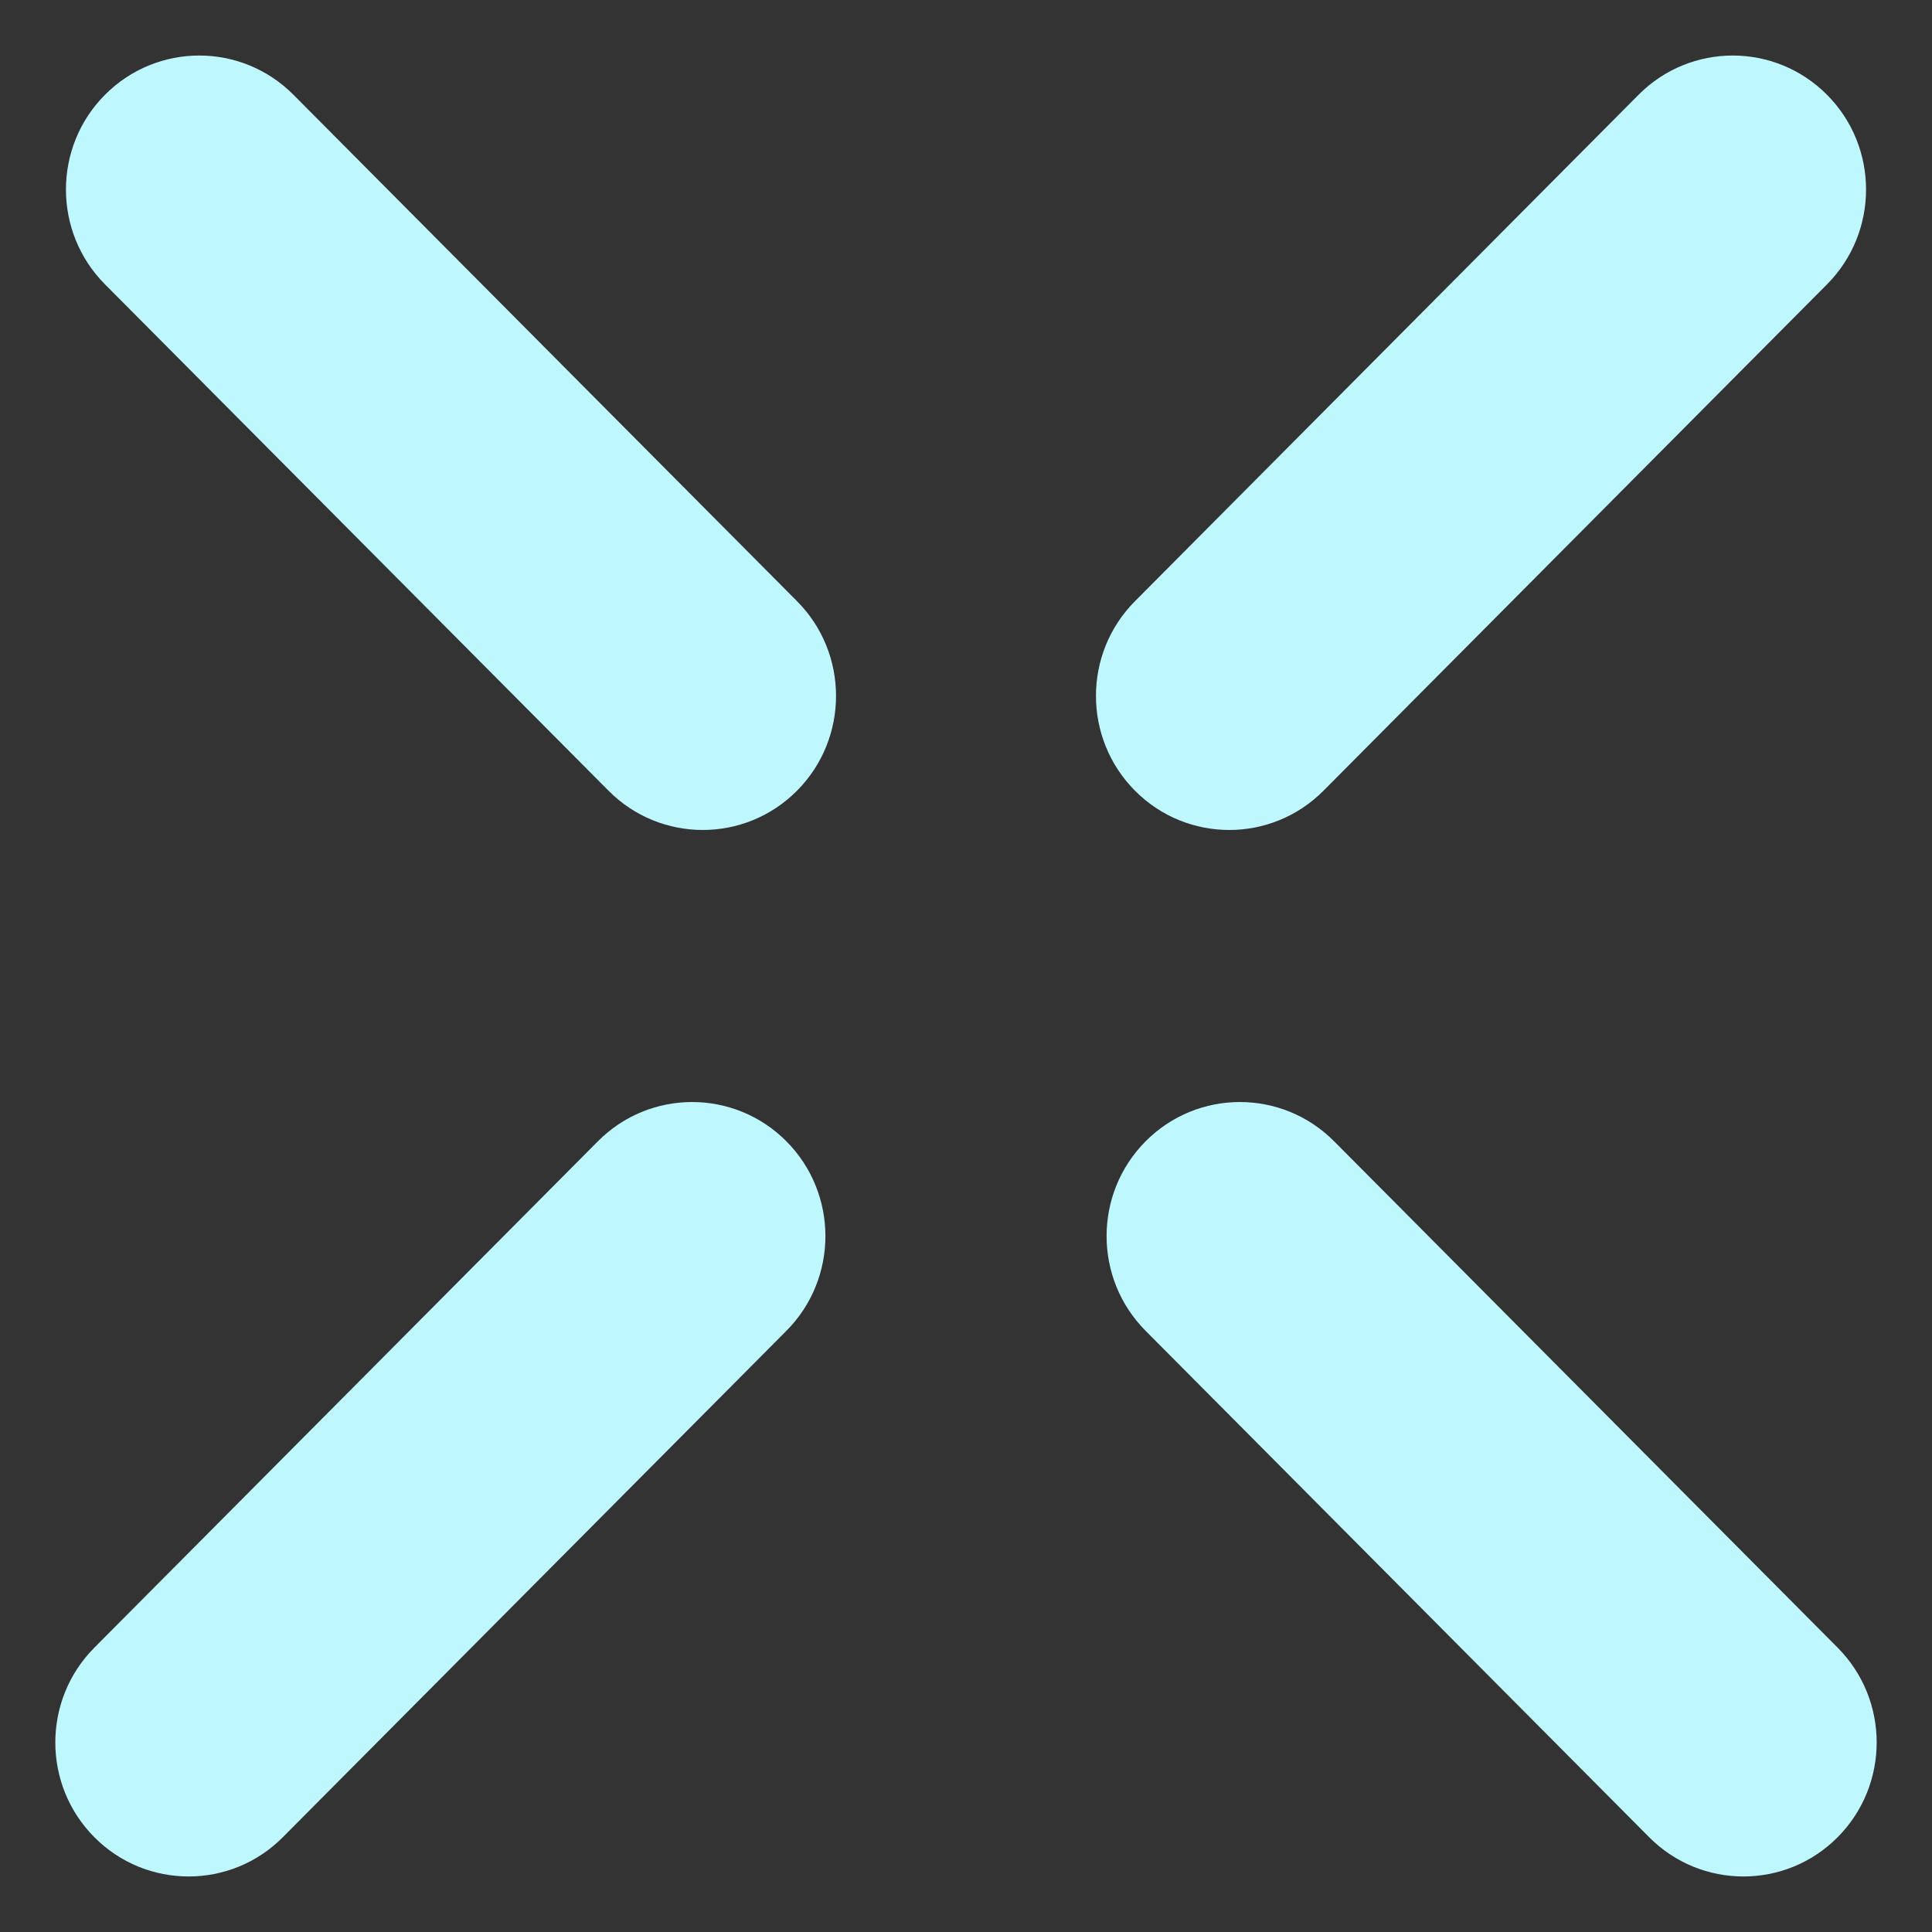
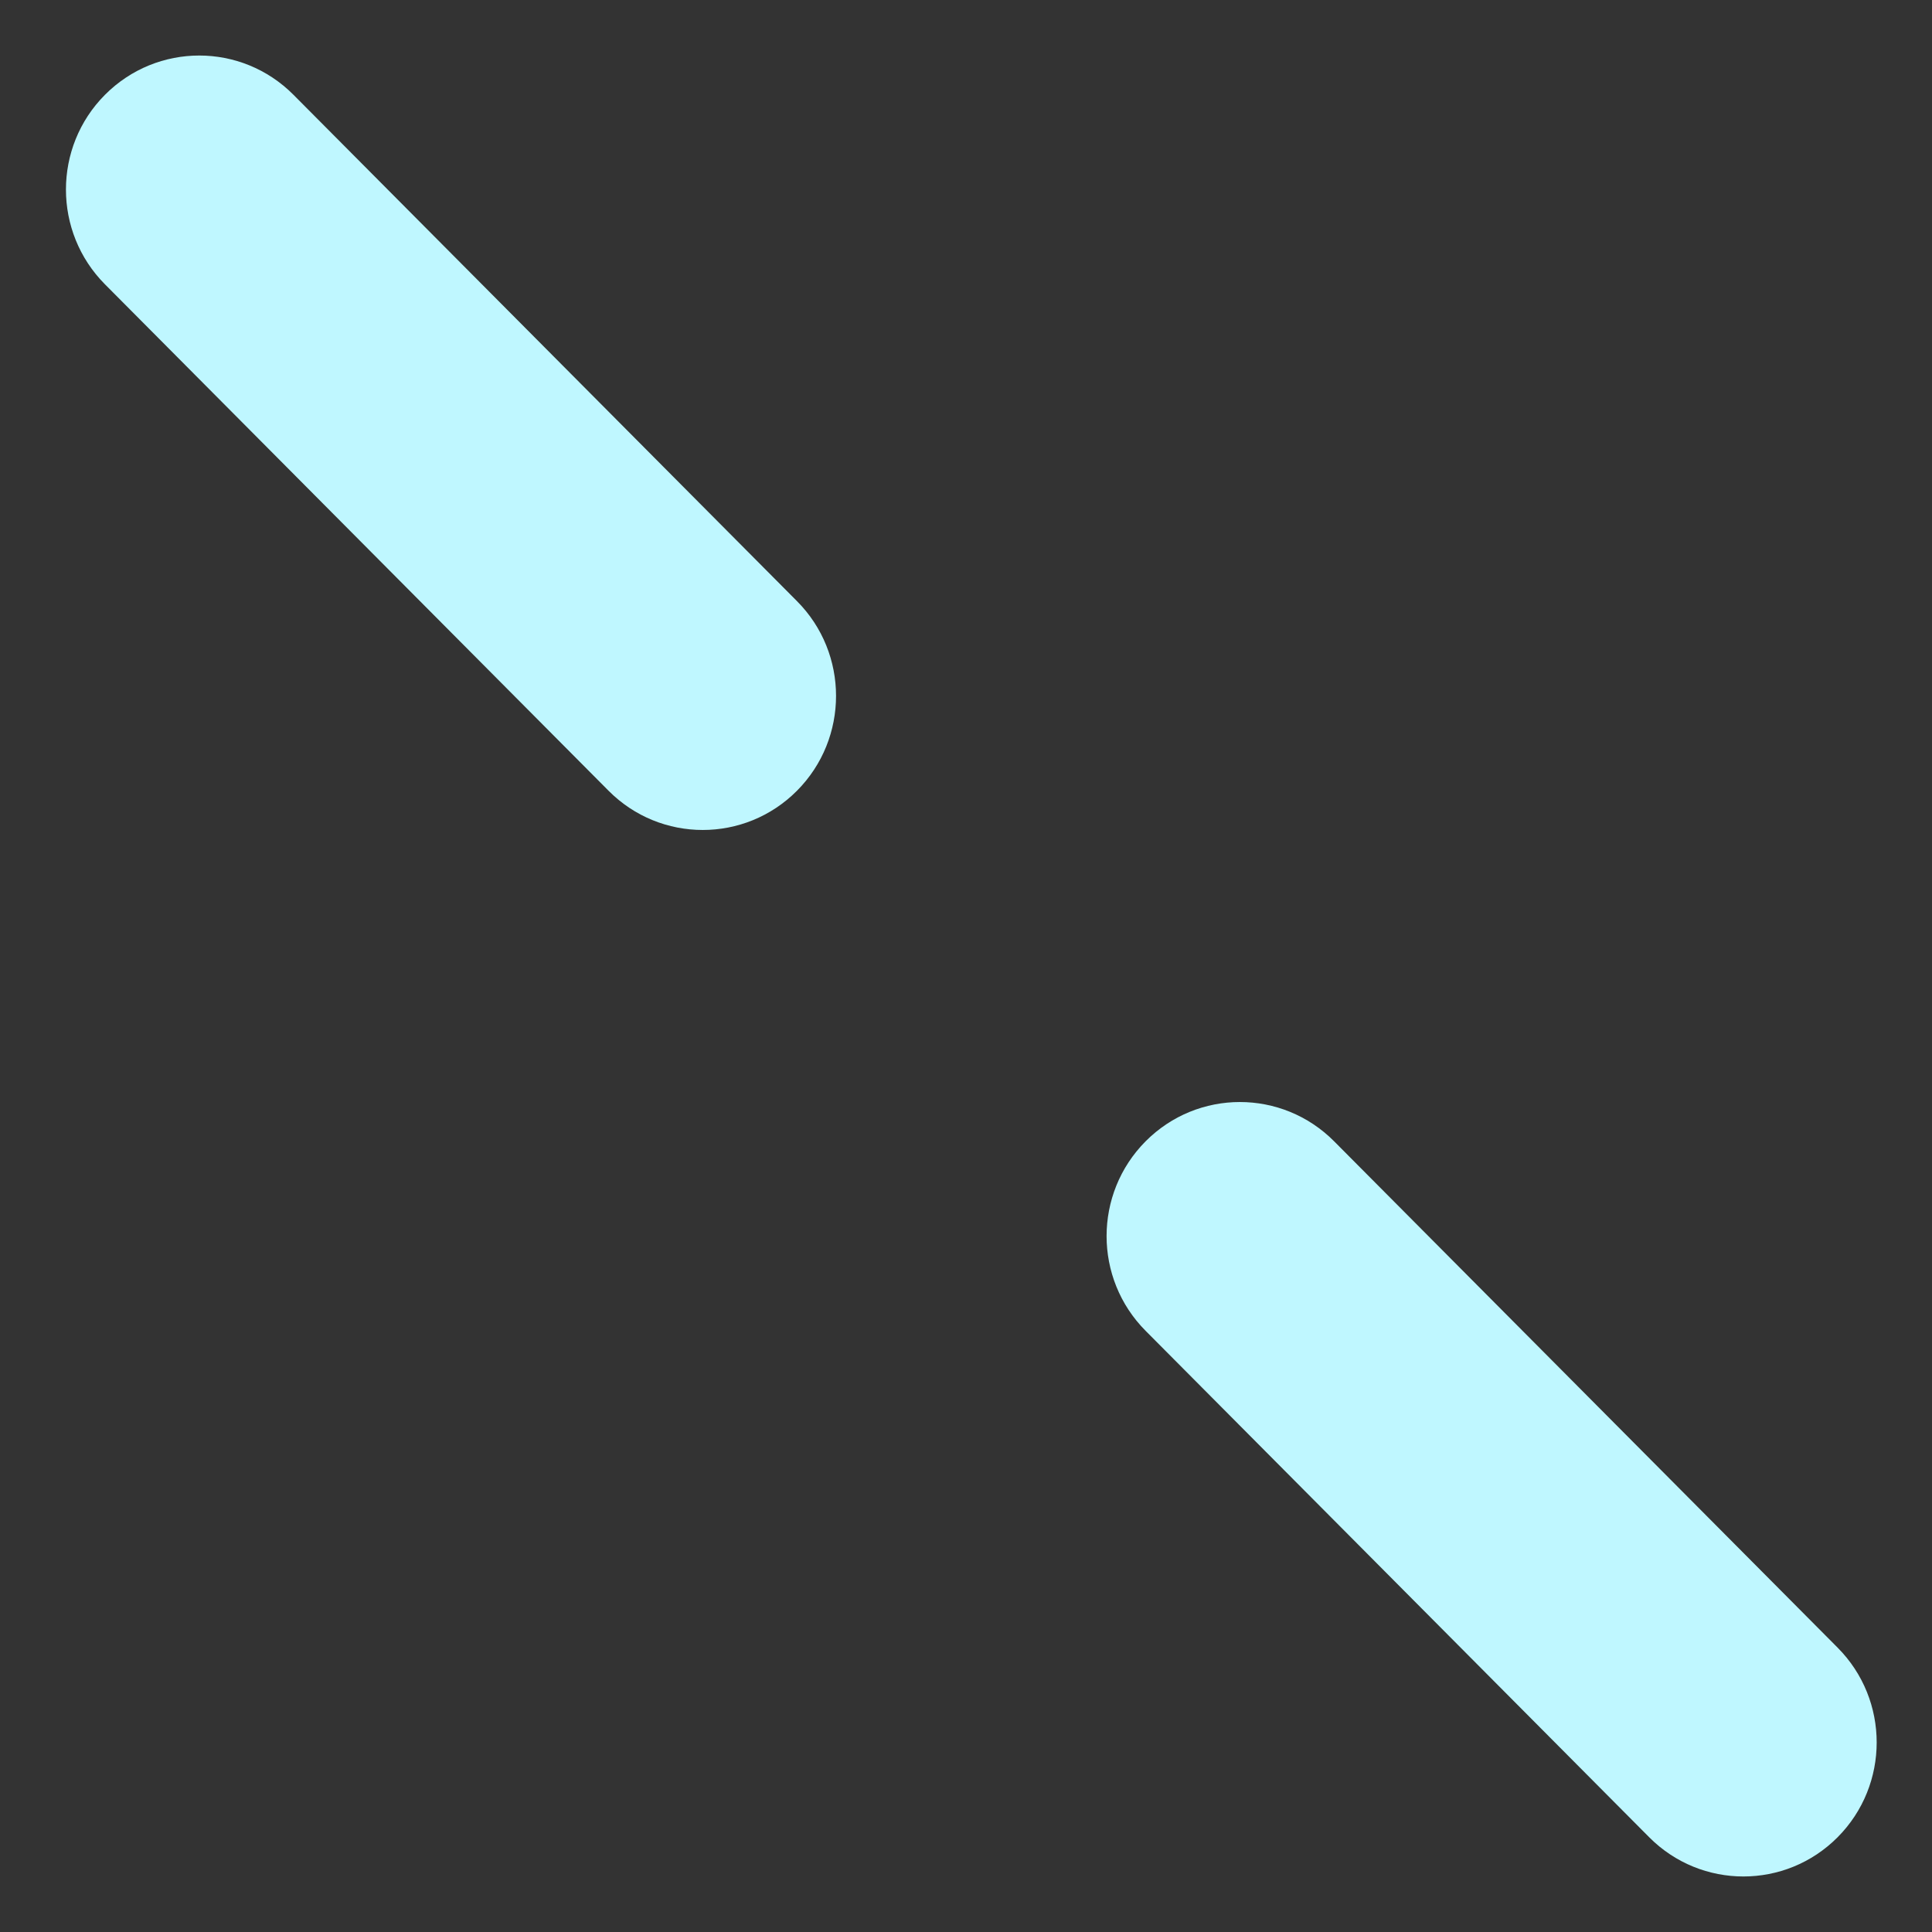
<svg xmlns="http://www.w3.org/2000/svg" width="30" height="30" viewBox="0 0 30 30" fill="none">
  <rect x="0" y="0" width="30" height="30" fill="#333333" stroke="none" />
  <path d="M12.376 9.335C13.184 10.147 13.184 11.465 12.376 12.278C11.568 13.091 10.257 13.091 9.449 12.278L1.63 4.415C0.822 3.602 0.822 2.284 1.63 1.472C2.439 0.659 3.749 0.659 4.557 1.472L12.376 9.335ZM28.535 25.585C29.343 26.398 29.343 27.715 28.535 28.528C27.727 29.341 26.416 29.341 25.608 28.528L17.789 20.665C16.981 19.853 16.981 18.535 17.789 17.722C18.598 16.909 19.908 16.909 20.716 17.722L28.535 25.585Z" fill="#BFF7FF" />
-   <path d="M17.624 9.335C16.816 10.147 16.816 11.465 17.624 12.278C18.432 13.091 19.743 13.091 20.551 12.278L28.37 4.415C29.178 3.602 29.178 2.284 28.37 1.472C27.561 0.659 26.251 0.659 25.443 1.472L17.624 9.335ZM1.465 25.585C0.657 26.398 0.657 27.715 1.465 28.528C2.273 29.341 3.584 29.341 4.392 28.528L12.211 20.665C13.019 19.853 13.019 18.535 12.211 17.722C11.402 16.909 10.092 16.909 9.284 17.722L1.465 25.585Z" fill="#BFF7FF" />
</svg>